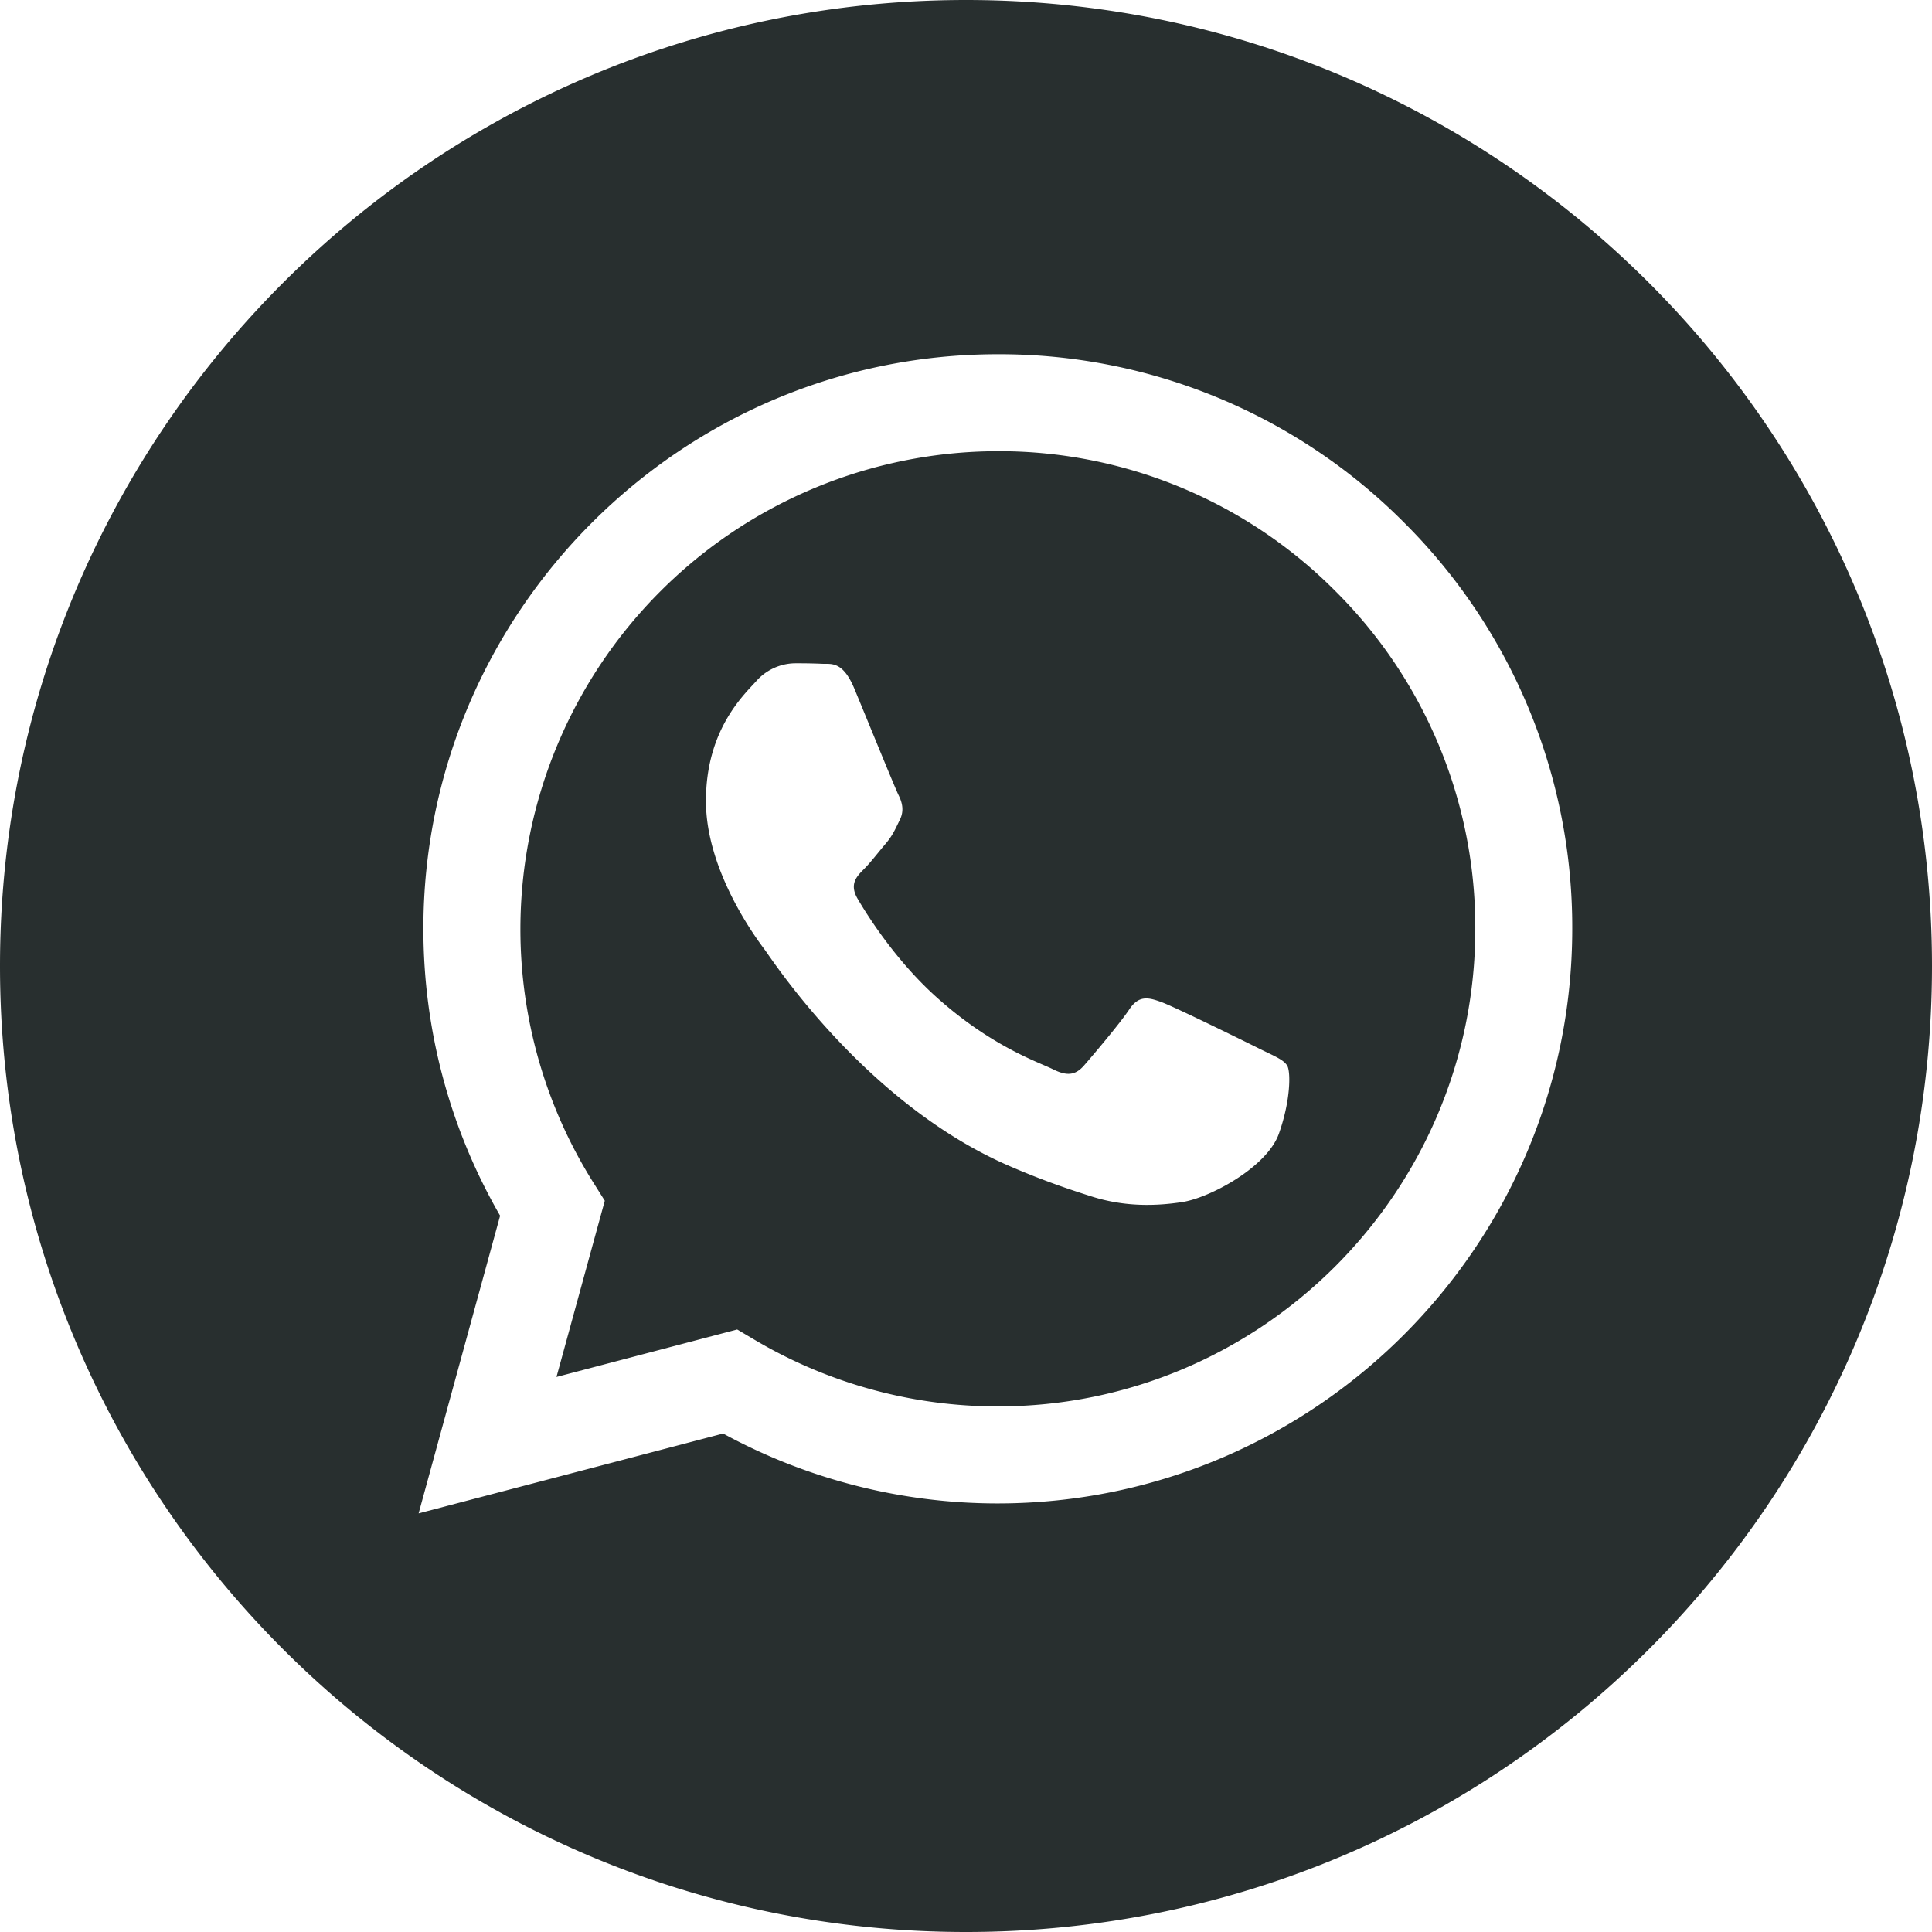
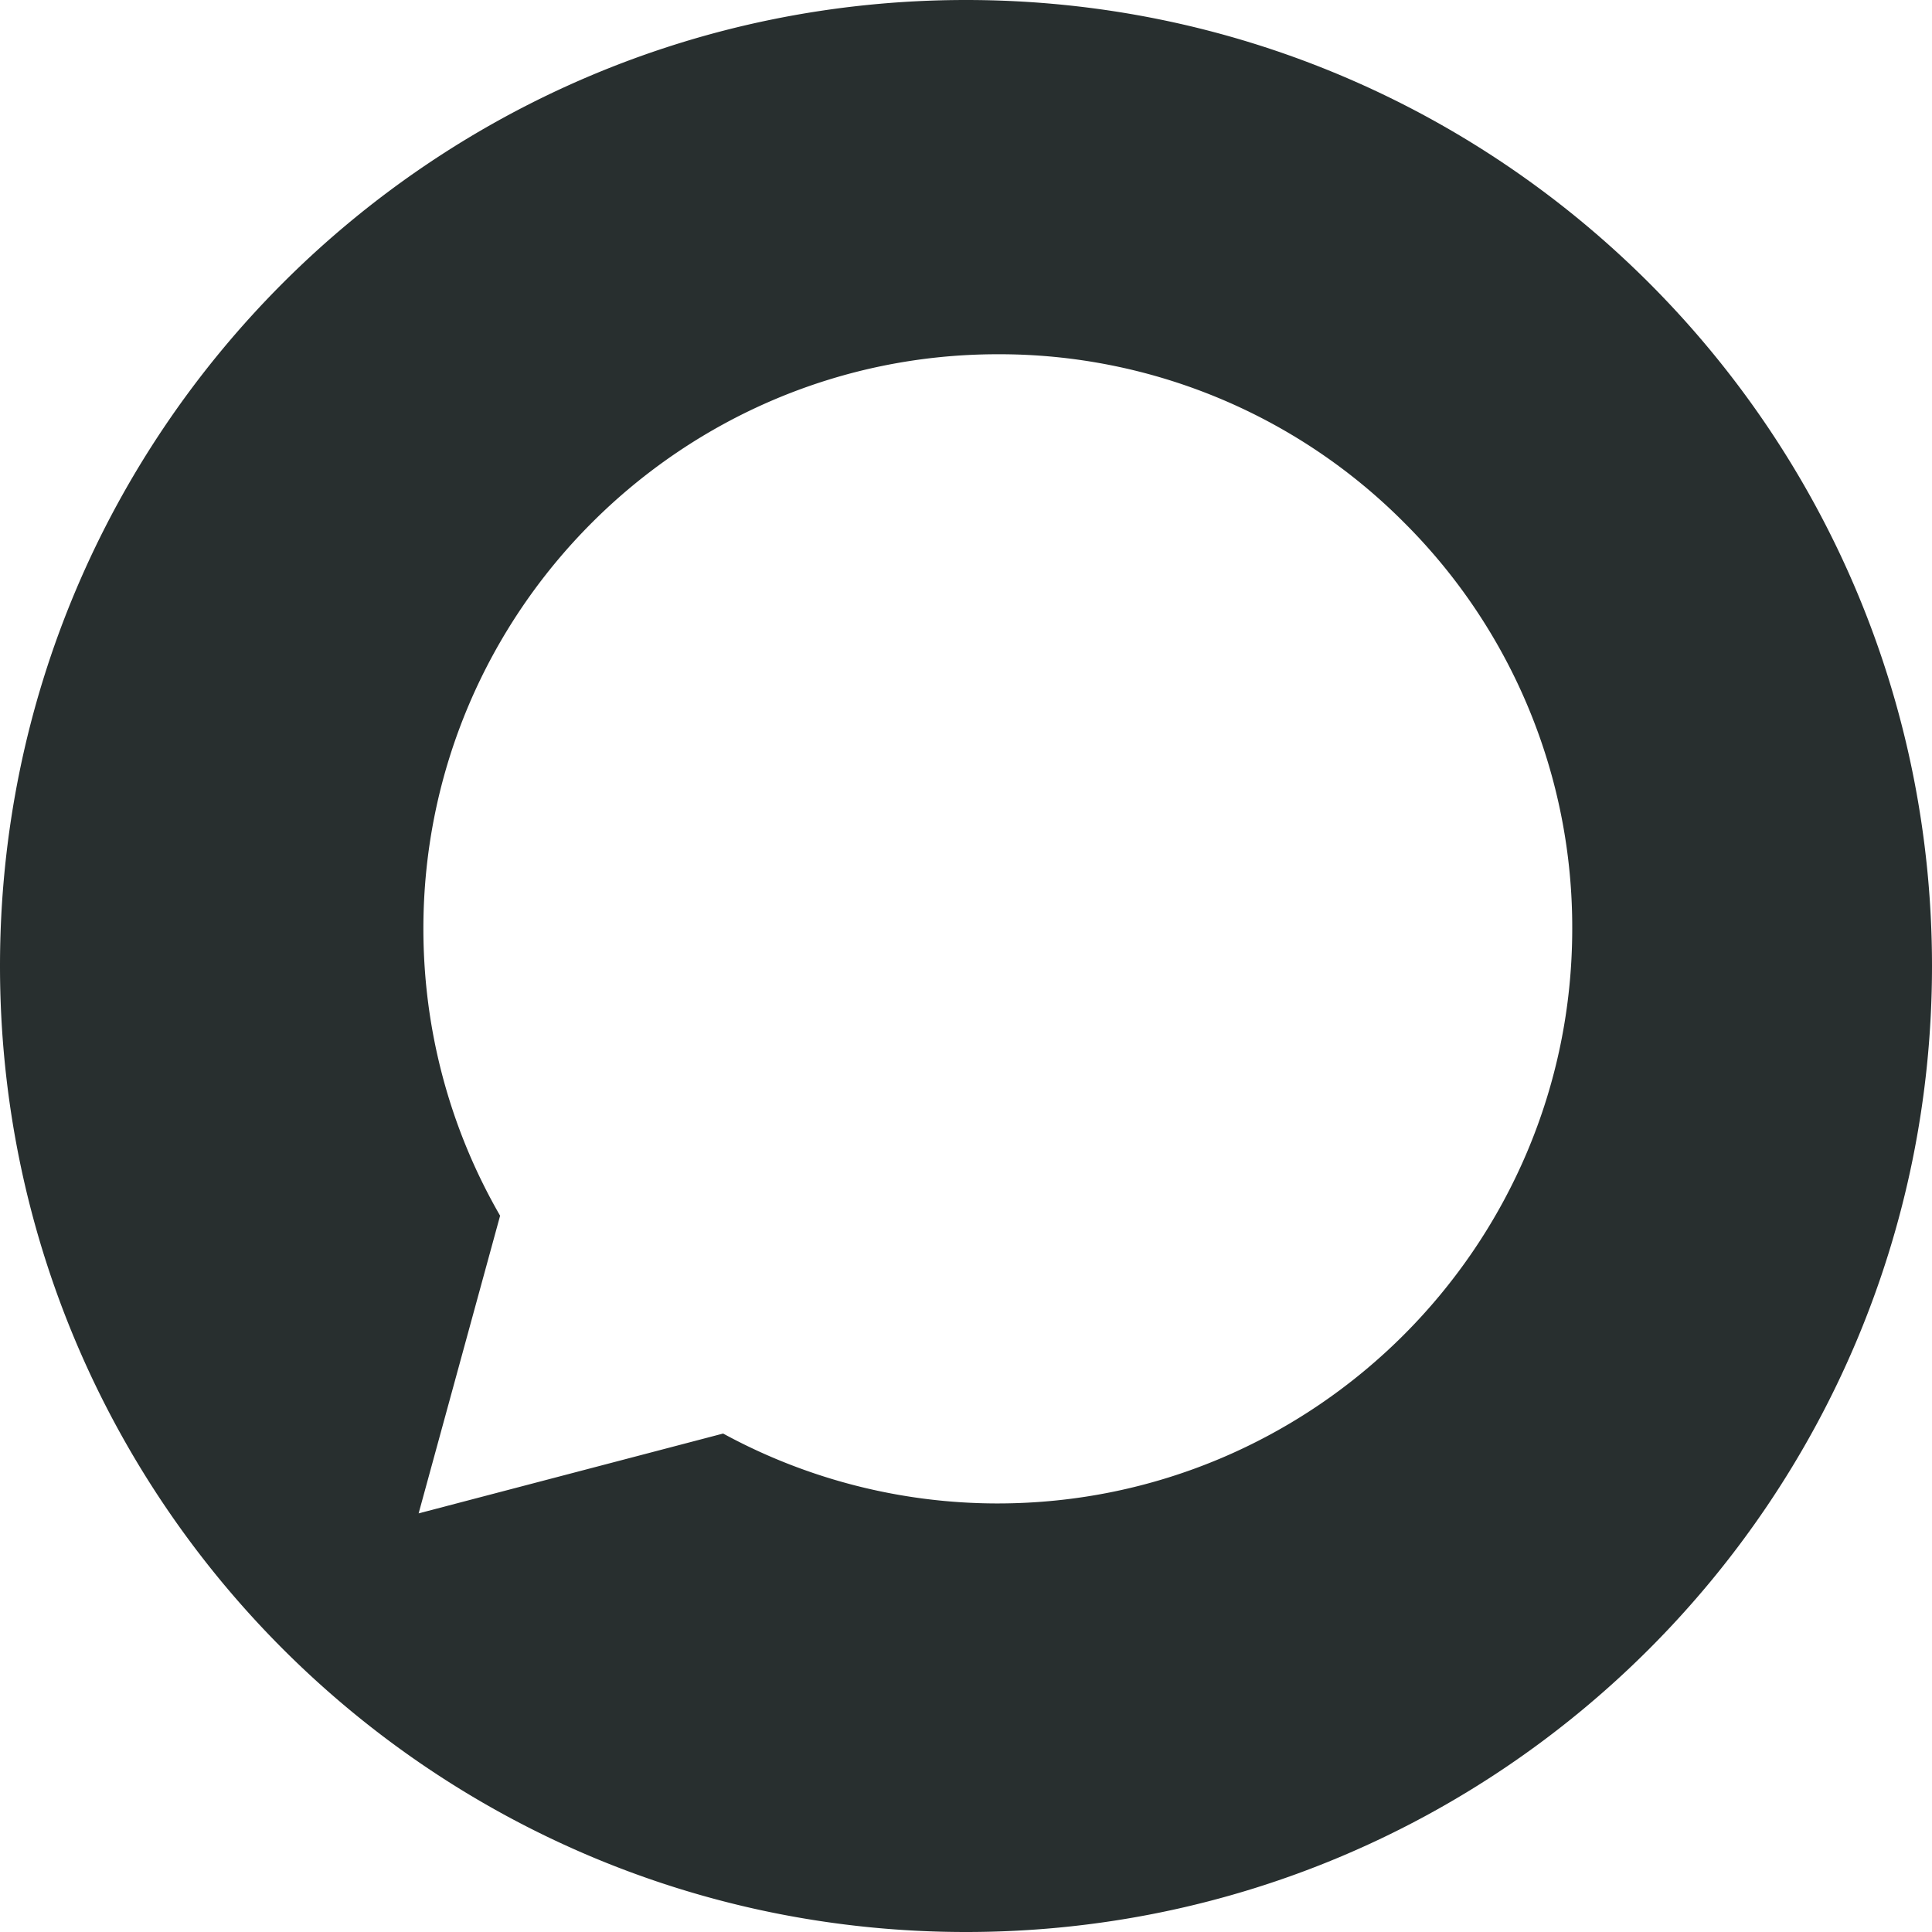
<svg xmlns="http://www.w3.org/2000/svg" width="28" height="28" fill="none" viewBox="0 0 28 28">
  <path fill="#282F2F" fill-rule="evenodd" d="M14 28C6.268 28 0 21.732 0 14S6.268 0 14 0s14 6.268 14 14-6.268 14-14 14Zm.461-6.211c4.59-.002 8.323-3.736 8.325-8.325a8.274 8.274 0 0 0-2.436-5.89 8.27 8.27 0 0 0-5.889-2.44c-4.588 0-8.323 3.734-8.325 8.324 0 1.467.383 2.899 1.112 4.161l-1.181 4.314 4.413-1.157a8.318 8.318 0 0 0 3.978 1.013h.003Z" clip-rule="evenodd" />
-   <path fill="#282F2F" fill-rule="evenodd" d="m10.684 19.268-2.619.688.7-2.554-.165-.262a6.903 6.903 0 0 1-1.058-3.682 6.93 6.93 0 0 1 6.922-6.919 6.874 6.874 0 0 1 4.892 2.03 6.878 6.878 0 0 1 2.025 4.895c-.002 3.815-3.106 6.919-6.92 6.919h-.002a6.908 6.908 0 0 1-3.522-.965l-.253-.15Zm7.971-3.824c-.052-.087-.19-.14-.398-.243-.208-.104-1.23-.607-1.422-.677-.19-.07-.329-.104-.468.104-.138.208-.537.677-.658.816-.122.138-.243.156-.45.052-.209-.104-.88-.324-1.674-1.033-.618-.551-1.036-1.232-1.157-1.44-.121-.209-.013-.321.091-.425.094-.093.208-.243.312-.365.104-.121.14-.208.208-.347.07-.138.035-.26-.017-.364-.052-.104-.468-1.128-.641-1.544-.17-.406-.34-.351-.468-.358a8.27 8.27 0 0 0-.399-.007.764.764 0 0 0-.555.26c-.19.209-.728.712-.728 1.736s.746 2.013.85 2.152c.104.138 1.466 2.24 3.553 3.14.496.215.884.343 1.186.439.498.158.952.136 1.31.082.4-.06 1.23-.503 1.404-.99.173-.485.173-.902.121-.988Z" clip-rule="evenodd" />
</svg>